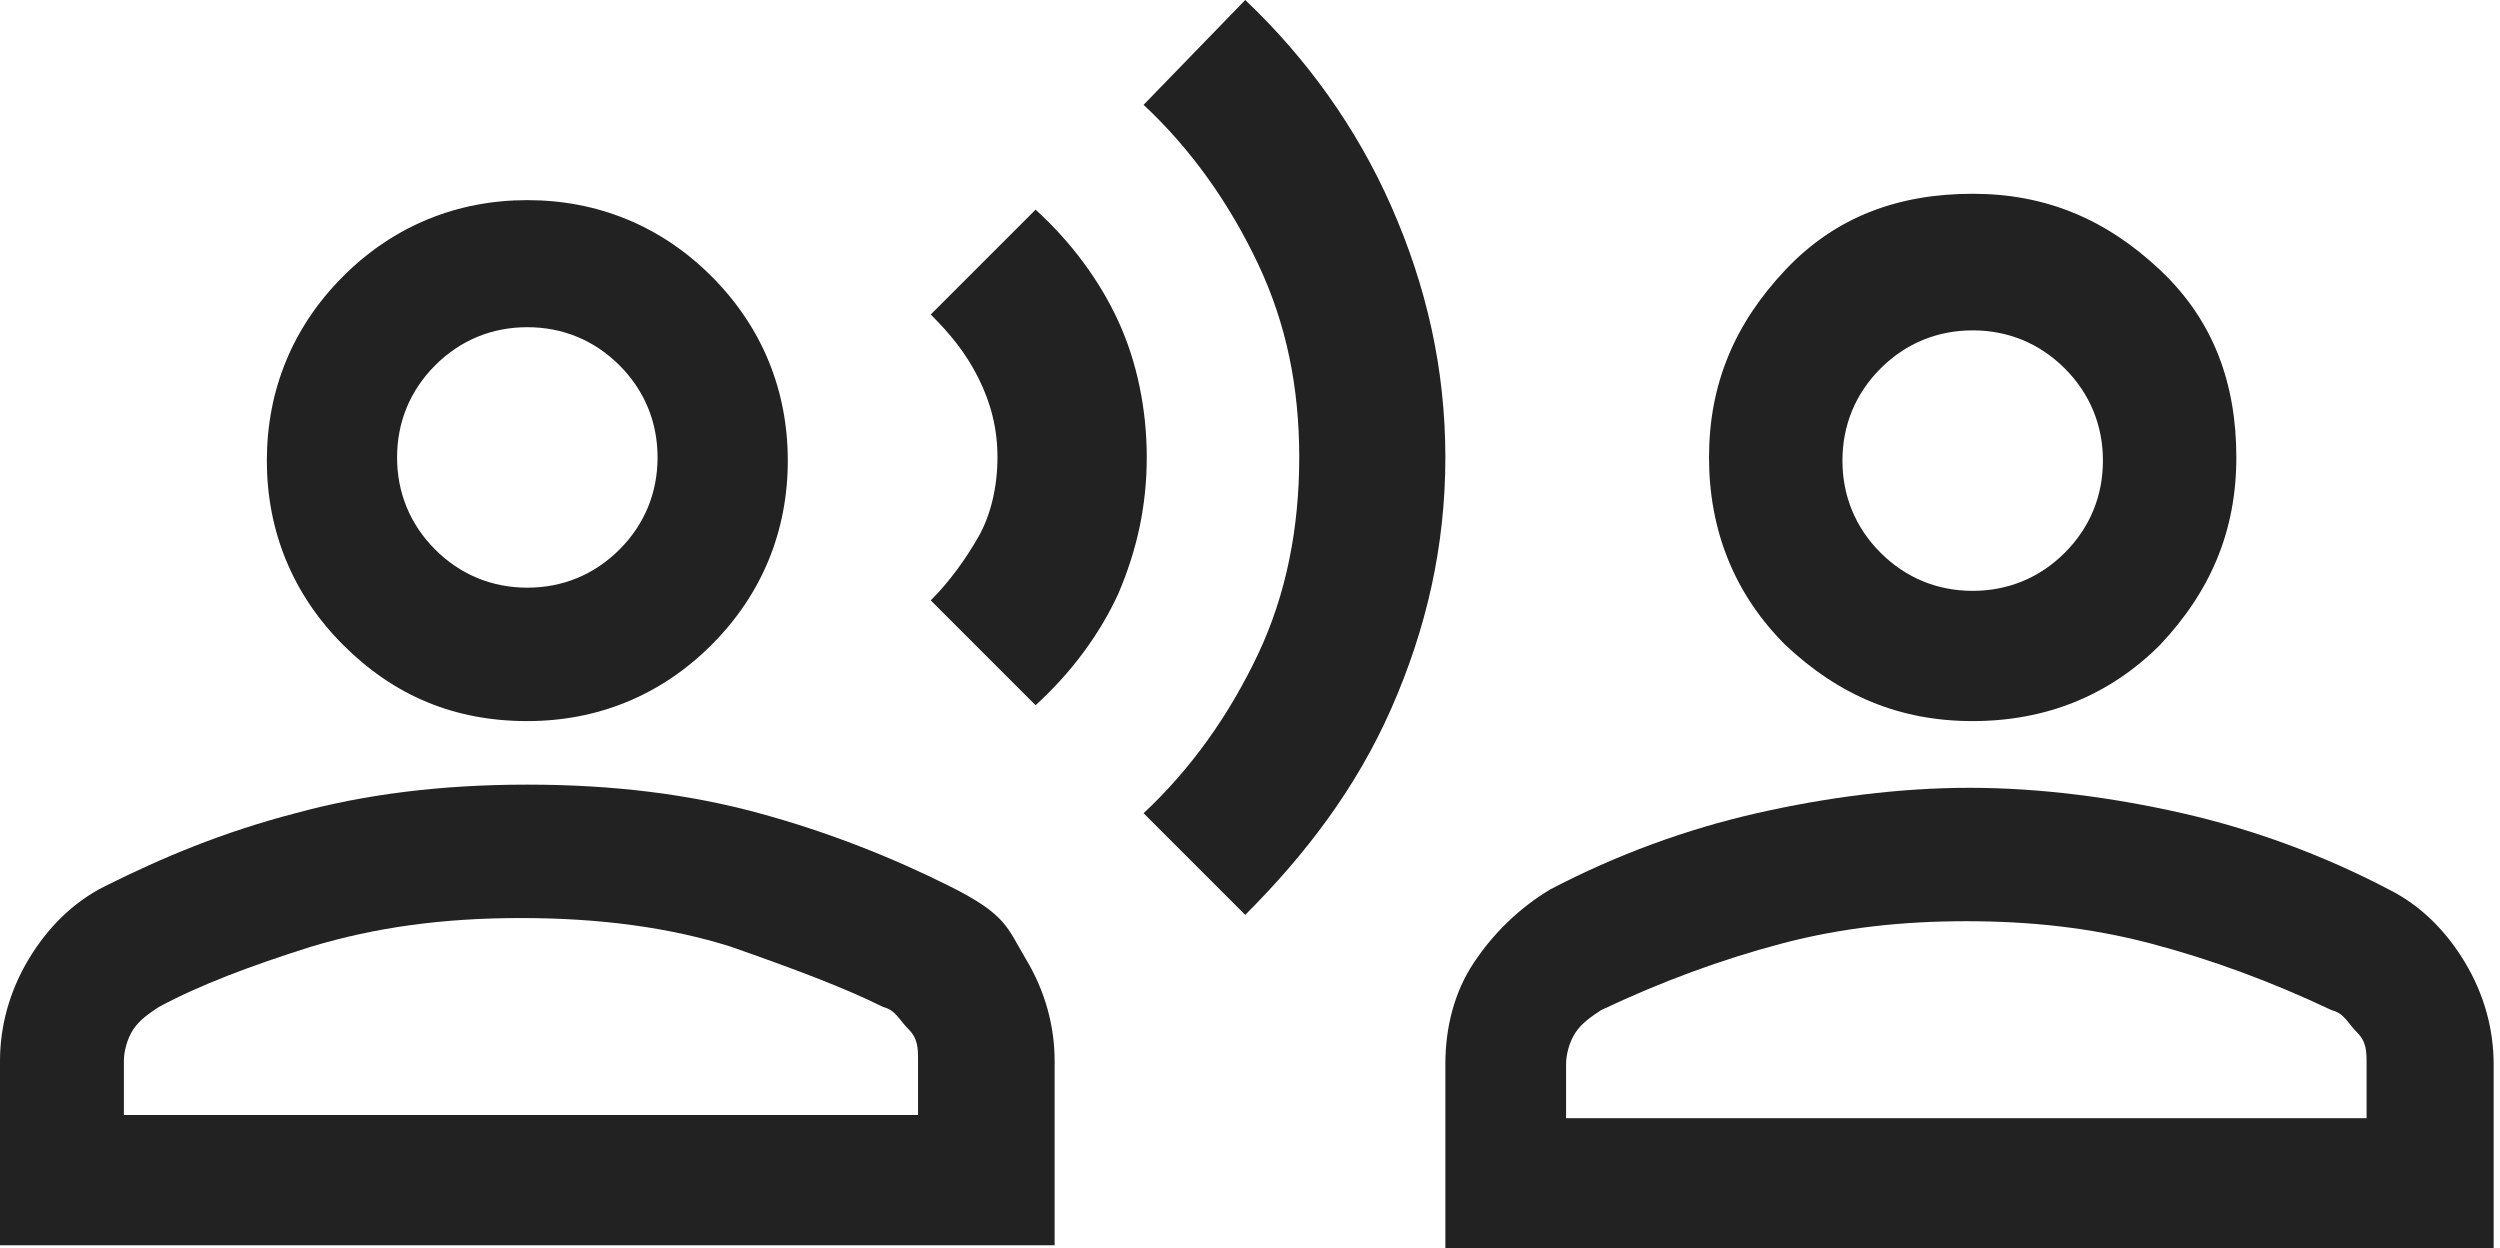
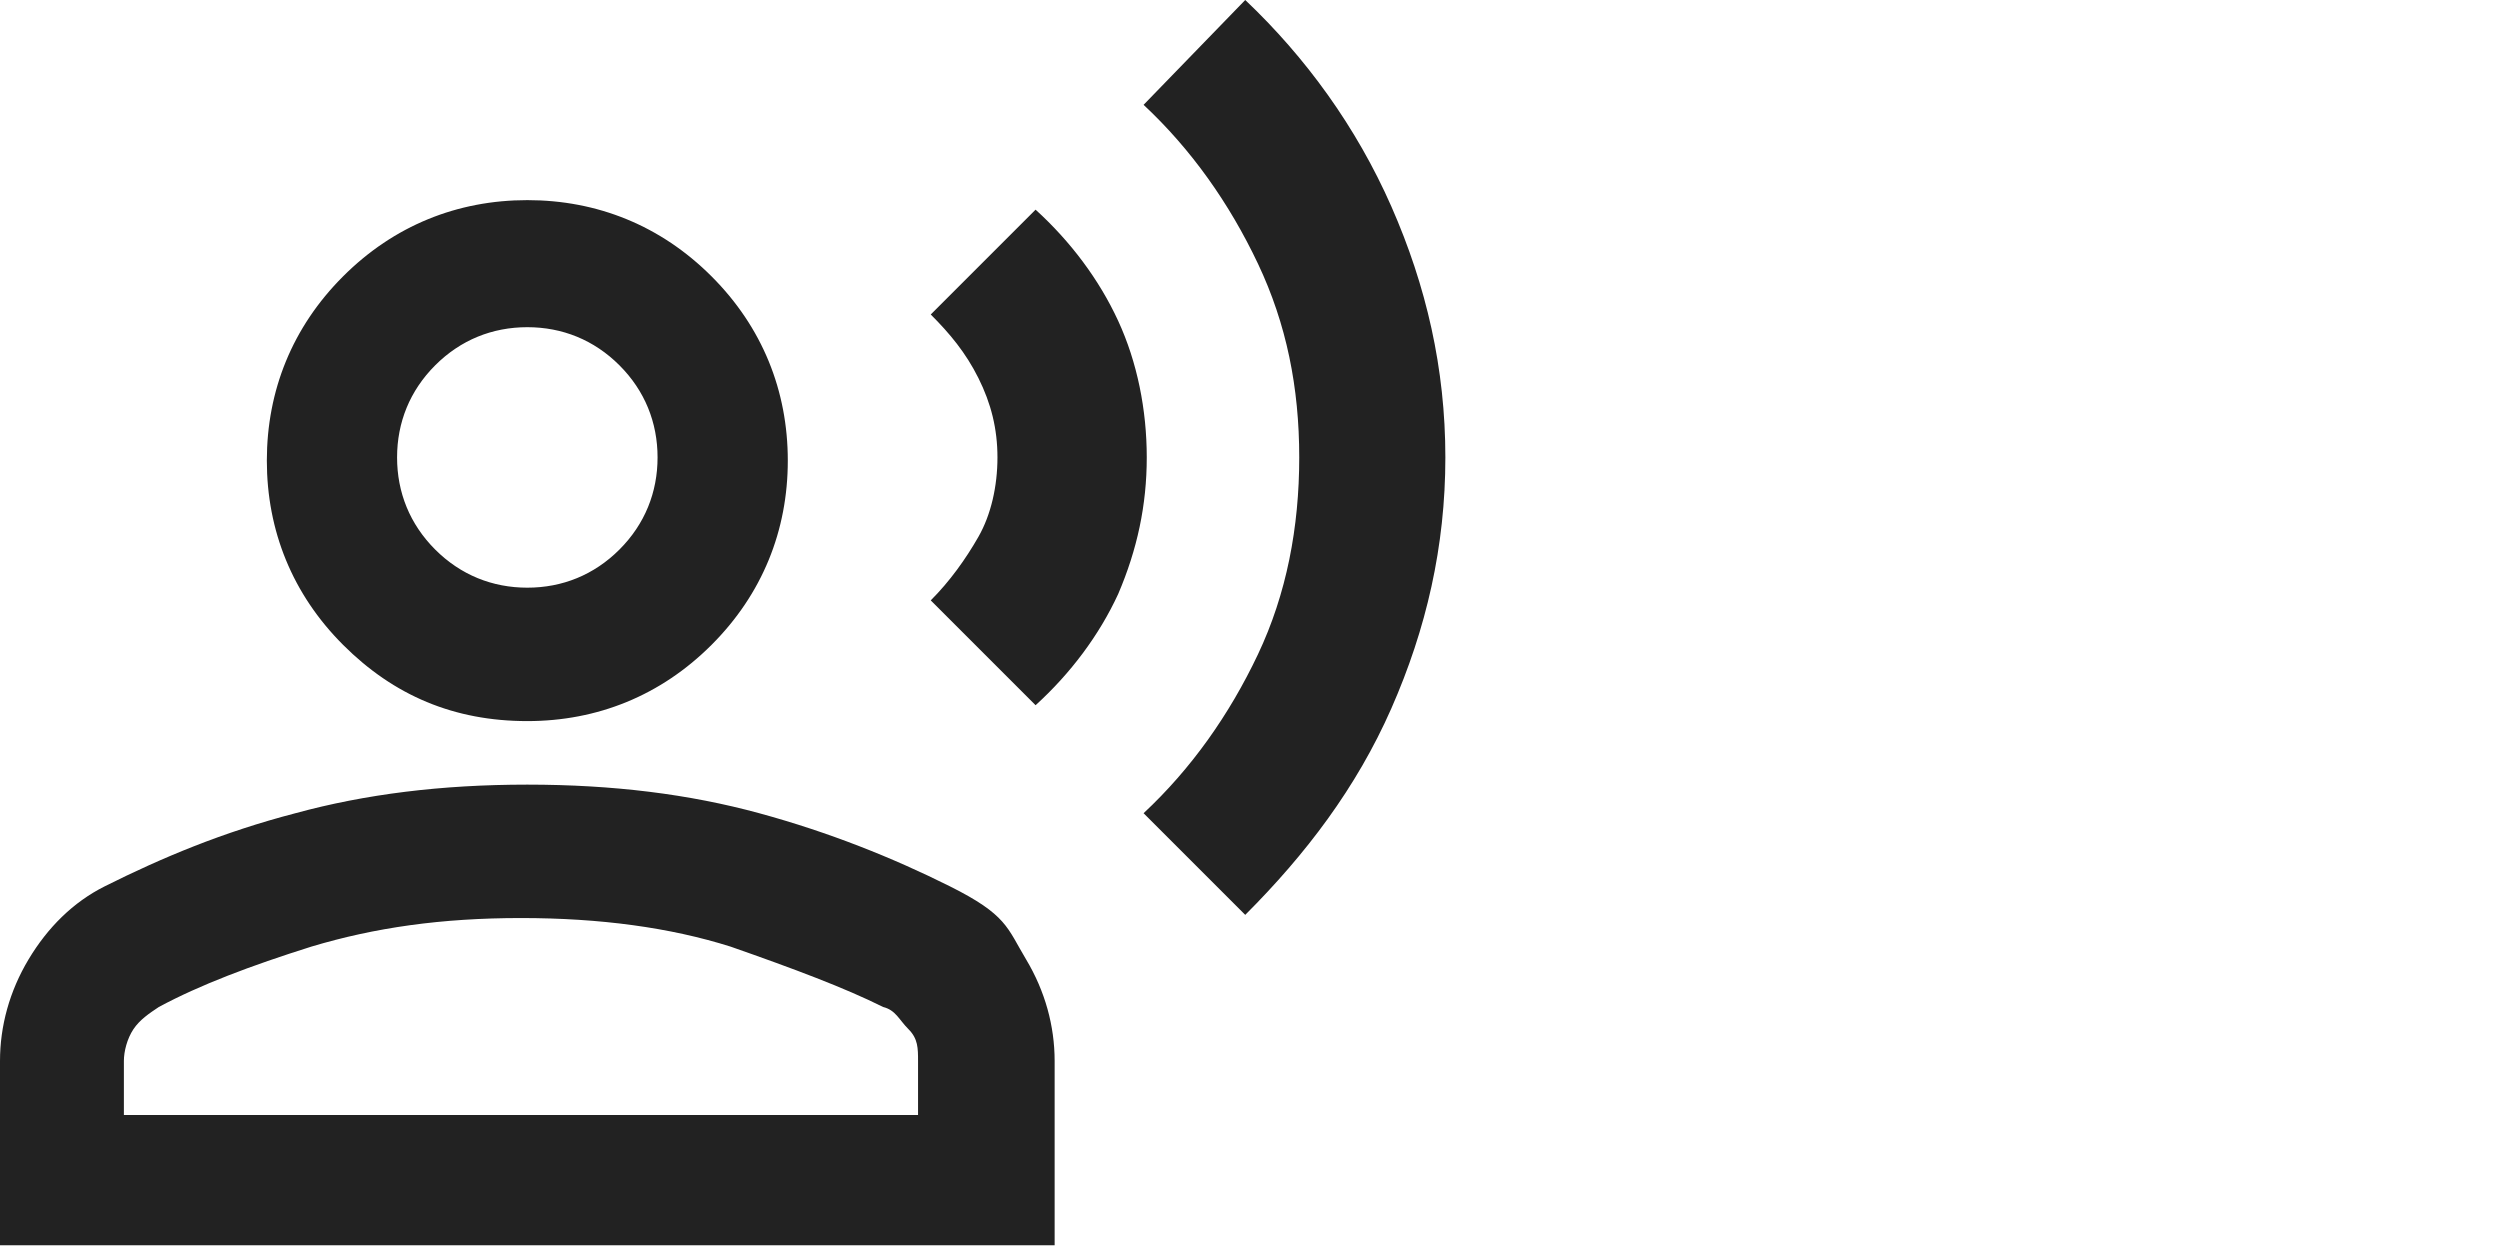
<svg xmlns="http://www.w3.org/2000/svg" id="_レイヤー_1" version="1.1" viewBox="0 0 78.7 39.3">
  <defs>
    <style>
      .st0 {
        fill: #222;
      }
    </style>
  </defs>
  <path class="st0" d="M39.2,28.8l-3.2-3.2c1.5-1.4,2.7-3.1,3.6-5,.9-1.9,1.3-4,1.3-6.2s-.4-4.2-1.3-6.1-2.1-3.6-3.6-5l3.2-3.3c1.9,1.8,3.5,4,4.6,6.5,1.1,2.5,1.7,5.1,1.7,7.9s-.6,5.4-1.7,7.9-2.7,4.6-4.6,6.5ZM32.6,22.2l-3.3-3.3c.6-.6,1.1-1.3,1.5-2s.6-1.6.6-2.5-.2-1.7-.6-2.5-.9-1.4-1.5-2l3.3-3.3c1.1,1,2,2.2,2.6,3.5s.9,2.8.9,4.3-.3,2.9-.9,4.3c-.6,1.3-1.5,2.5-2.6,3.5ZM16.6,22.7c-2.3,0-4.2-.8-5.8-2.4s-2.4-3.6-2.4-5.8.8-4.2,2.4-5.8c1.6-1.6,3.6-2.4,5.8-2.4s4.2.8,5.8,2.4c1.6,1.6,2.4,3.6,2.4,5.8s-.8,4.2-2.4,5.8-3.6,2.4-5.8,2.4ZM0,39.2v-5.8c0-1.1.3-2.2.9-3.2.6-1,1.4-1.8,2.4-2.3,1.8-.9,3.7-1.7,6-2.3,2.2-.6,4.6-.9,7.3-.9s5.1.3,7.3.9,4.2,1.4,6,2.3,1.8,1.3,2.4,2.3.9,2.1.9,3.2v5.8H0ZM4.1,35.1h24.8v-1.7c0-.4,0-.7-.3-1s-.4-.6-.8-.7c-1.2-.6-2.8-1.2-4.8-1.9-1.9-.6-4.1-.9-6.6-.9s-4.6.3-6.6.9c-1.9.6-3.5,1.2-4.8,1.9-.3.2-.6.4-.8.7-.2.3-.3.7-.3,1v1.7h.2ZM16.6,18.5c1.1,0,2.1-.4,2.9-1.2s1.2-1.8,1.2-2.9-.4-2.1-1.2-2.9-1.8-1.2-2.9-1.2-2.1.4-2.9,1.2-1.2,1.8-1.2,2.9.4,2.1,1.2,2.9,1.8,1.2,2.9,1.2Z" />
-   <path class="st0" d="M62.1,22.7c-2.3,0-4.2-.8-5.9-2.4-1.6-1.6-2.4-3.6-2.4-5.9s.8-4.2,2.4-5.9,3.6-2.4,5.9-2.4,4.2.8,5.9,2.4,2.4,3.6,2.4,5.9-.8,4.2-2.4,5.9c-1.6,1.6-3.6,2.4-5.9,2.4ZM45.5,39.3v-5.8c0-1.2.3-2.3.9-3.2s1.4-1.7,2.4-2.3c2.1-1.1,4.3-1.9,6.5-2.4s4.5-.8,6.7-.8,4.5.3,6.7.8,4.4,1.3,6.5,2.4c1,.5,1.8,1.3,2.4,2.3s.9,2.1.9,3.2v5.8h-33.2ZM49.6,35.2h24.9v-1.7c0-.4,0-.7-.3-1s-.4-.6-.8-.7c-1.9-.9-3.8-1.6-5.7-2.1s-3.8-.7-5.8-.7-3.9.2-5.8.7-3.8,1.2-5.7,2.1c-.3.2-.6.4-.8.7s-.3.7-.3,1v1.7ZM62.1,18.6c1.1,0,2.1-.4,2.9-1.2s1.2-1.8,1.2-2.9-.4-2.1-1.2-2.9-1.8-1.2-2.9-1.2-2.1.4-2.9,1.2-1.2,1.8-1.2,2.9.4,2.1,1.2,2.9,1.8,1.2,2.9,1.2Z" />
</svg>